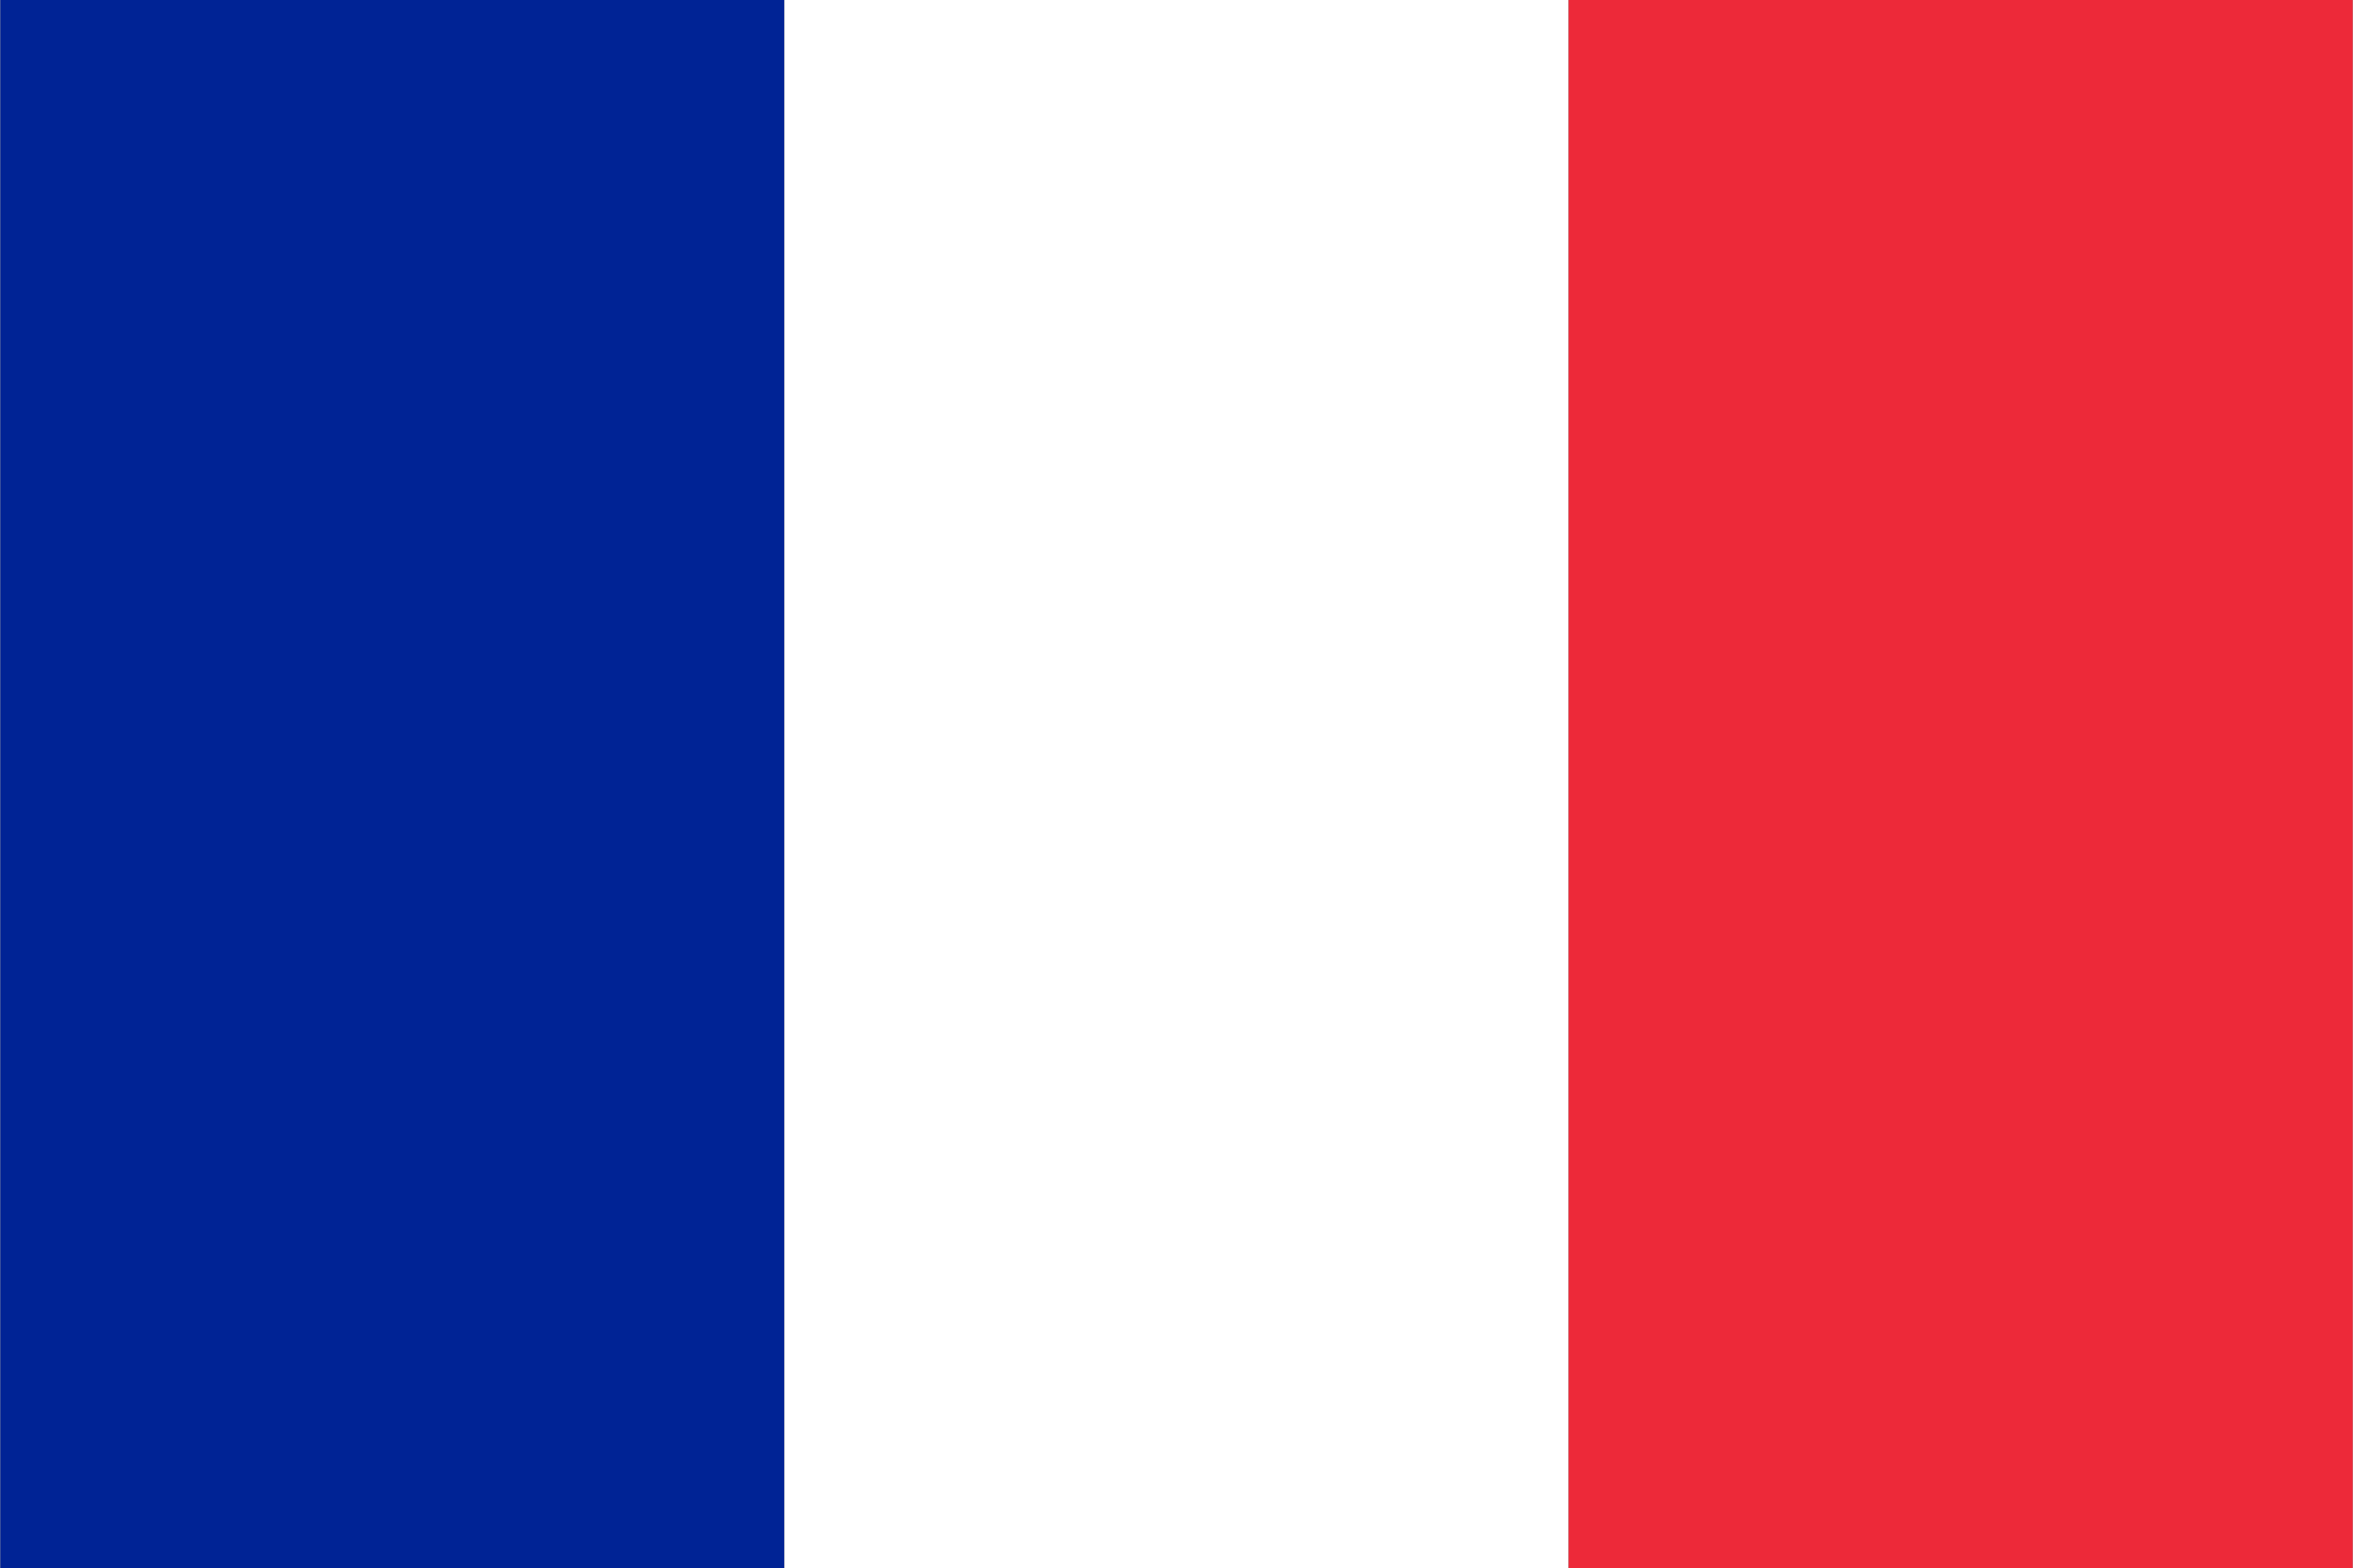
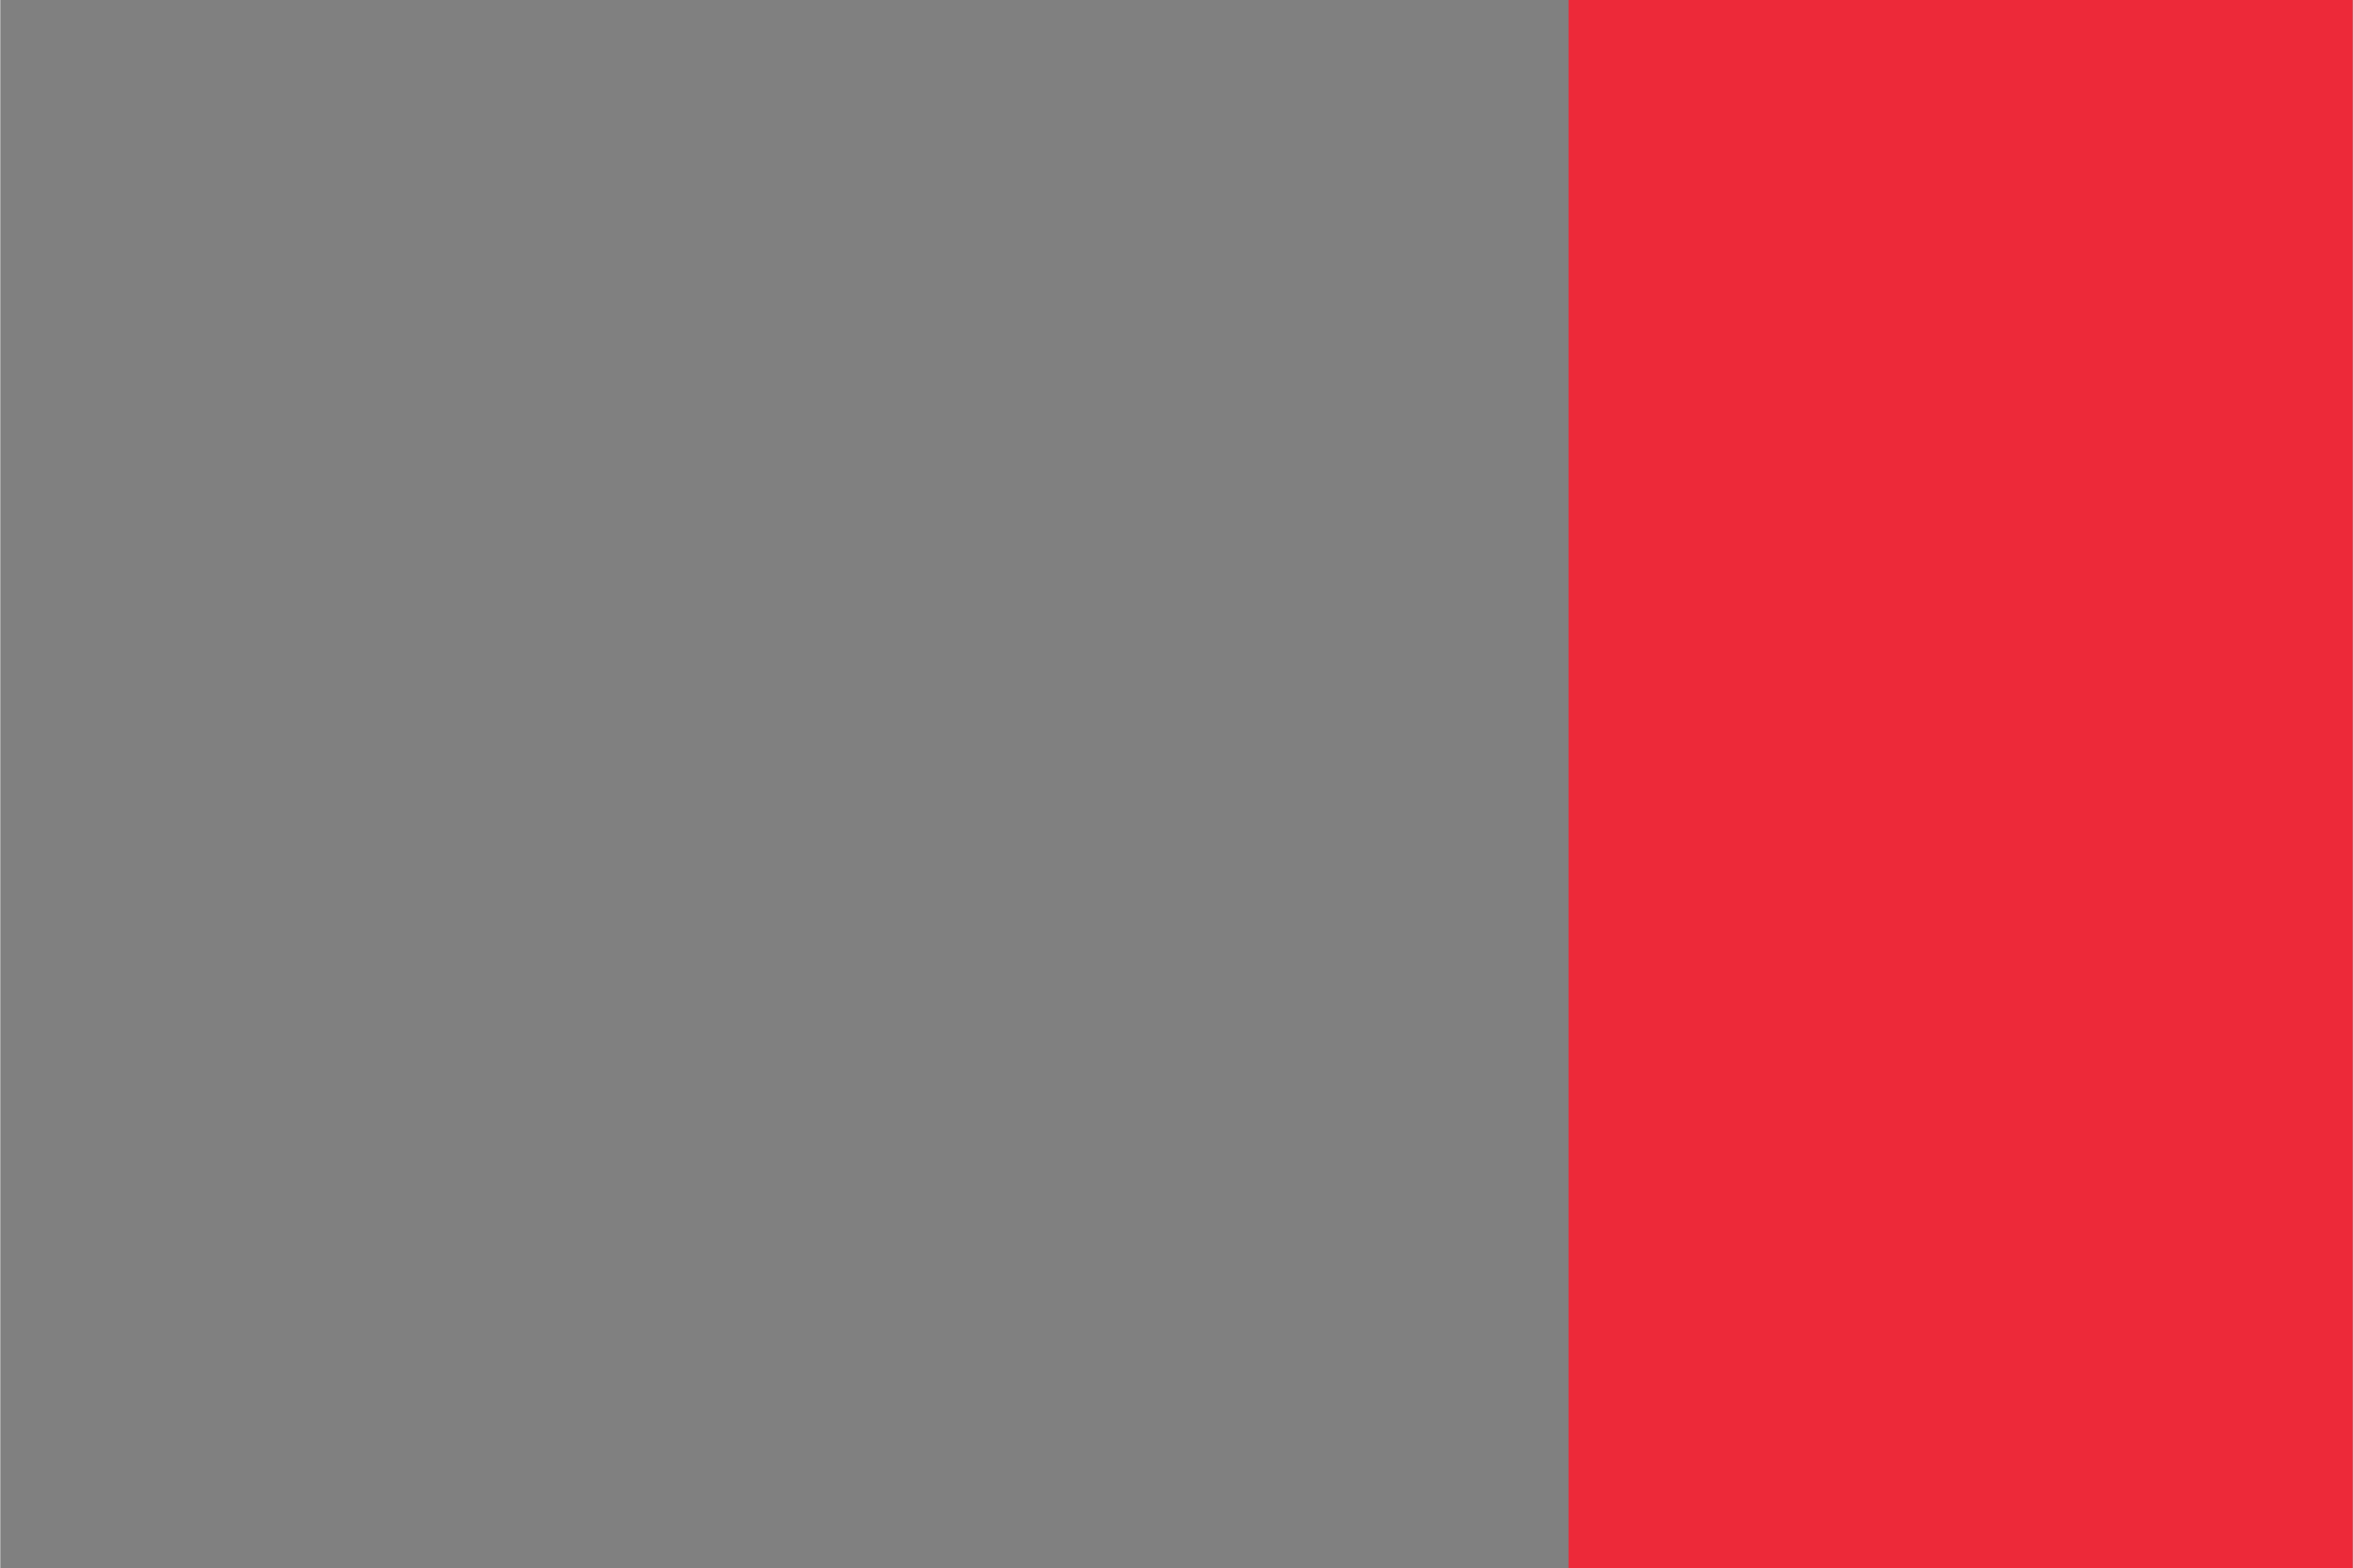
<svg xmlns="http://www.w3.org/2000/svg" viewBox="0 0 3 2" width="20" height="13.33">
  <rect x="0" y="0" width="3" height="2" fill="#808080" stroke="none" />
-   <rect width="1" height="2" x="0" fill="#002395" />
-   <rect width="1" height="2" x="1" fill="#FFFFFF" />
  <rect width="1" height="2" x="2" fill="#ED2939" />
</svg>